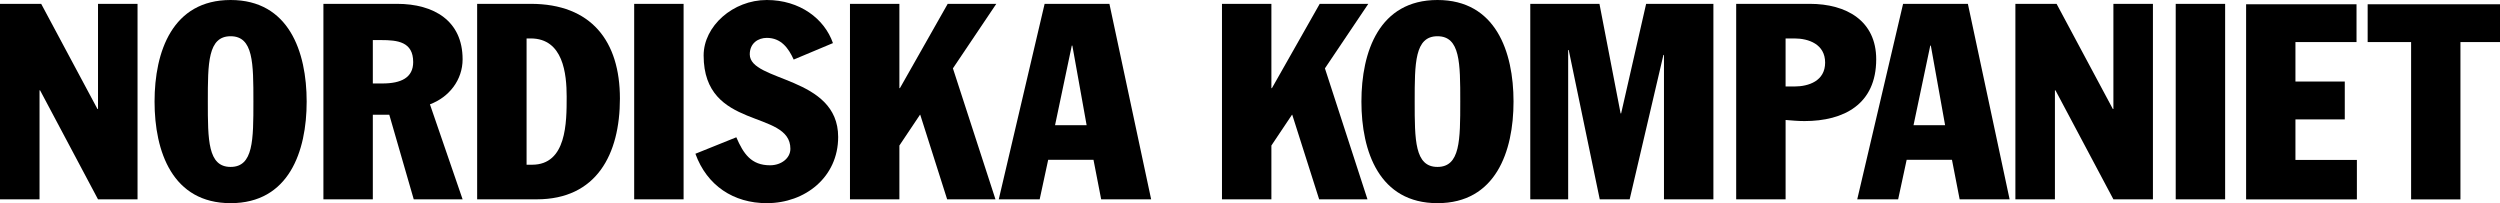
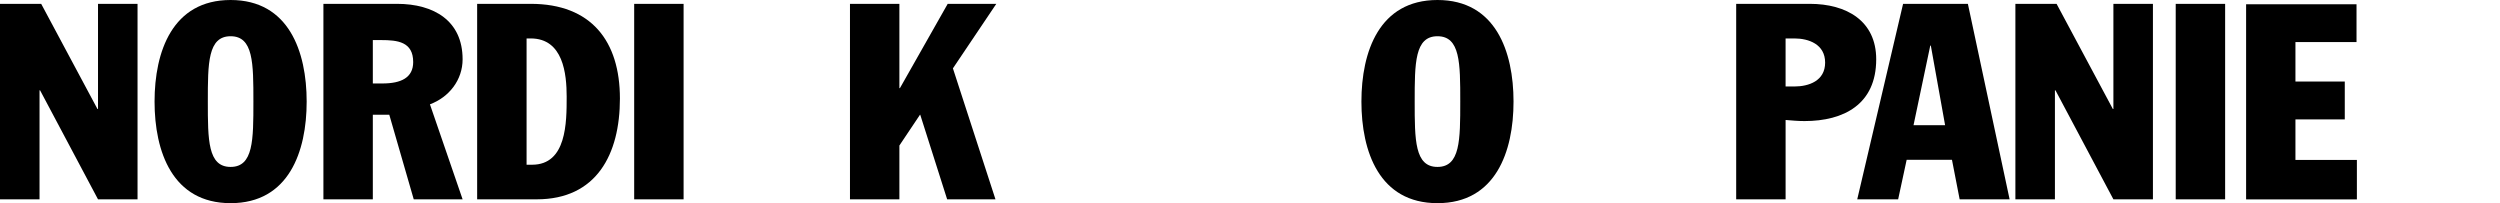
<svg xmlns="http://www.w3.org/2000/svg" version="1.1" id="Layer_1" x="0px" y="0px" viewBox="0 0 1920 156.03" style="enable-background:new 0 0 1920 156.03;" xml:space="preserve">
  <g>
    <g>
      <path d="M75.27,153.08L30.78,69.37h-0.42v83.71H0V2.95h31.63l43.22,80.76h0.42V2.95h30.36v150.13H75.27z" />
      <path d="M177.11,156.03c-44.7,0-58.41-39.64-58.41-78.01c0-38.38,13.7-78.02,58.41-78.02c44.7,0,58.41,39.64,58.41,78.02    C235.52,116.39,221.81,156.03,177.11,156.03z M177.11,27.83c-17.5,0-17.5,20.66-17.5,50.18c0,29.52,0,50.18,17.5,50.18    c17.5,0,17.5-20.66,17.5-50.18C194.61,48.5,194.61,27.83,177.11,27.83z" />
      <path d="M317.75,153.08l-18.77-64.94h-12.65v64.94h-37.95V2.95h56.51c28.46,0,50.39,13.07,50.39,42.59    c0,15.81-10.33,29.1-25.09,34.58l25.09,72.95H317.75z M292.66,30.78h-6.33V64.1h7.38c14.34,0,23.62-4.43,23.62-16.45    C317.32,32.05,305.31,30.78,292.66,30.78z" />
      <path d="M412.2,153.08h-45.75V2.95h41.12c46.6,0,68.53,28.68,68.53,72.74C476.09,118.5,458.17,153.08,412.2,153.08z M407.57,29.52    h-3.16v96.99h4.22c26.57,0,26.57-32.47,26.57-52.29C435.19,56.93,432.66,29.52,407.57,29.52z" />
      <path d="M487.05,153.08V2.95h37.95v150.13H487.05z" />
-       <path d="M588.89,156.03c-25.51,0-45.97-13.49-54.82-37.95l31.42-12.65c5.48,12.65,11.39,21.51,25.93,21.51    c8.65,0,15.6-5.48,15.6-12.65c0-30.57-66.63-13.71-66.63-71.69C540.4,20.03,562.96,0,588.89,0c25.3,0,44.28,14.34,50.81,33.1    l-30.15,12.65c-4.01-8.86-9.7-16.66-20.66-16.66c-6.54,0-13.07,4.01-13.07,12.65c0,21.3,67.89,16.45,67.89,63.47    C643.71,136,618.41,156.03,588.89,156.03z" />
      <path d="M731.84,52.5l32.68,100.58h-37.11l-20.66-64.94h-0.21l-15.81,23.62v41.33h-37.95V2.95h37.95v64.73h0.42l36.69-64.73h37.32    L731.84,52.5z" />
-       <path d="M845.7,153.08l-5.9-30.36h-34.79l-6.54,30.36h-31.42L802.27,2.95h49.76l32.05,150.13H845.7z M823.56,35h-0.42    l-12.86,61.15h24.25L823.56,35z" />
-       <path d="M1017.54,52.5l32.68,100.58h-37.11l-20.66-64.94h-0.21l-15.81,23.62v41.33h-37.95V2.95h37.95v64.73h0.42l36.69-64.73    h37.32L1017.54,52.5z" />
      <path d="M1103.98,156.03c-44.7,0-58.41-39.64-58.41-78.01c0-38.38,13.71-78.02,58.41-78.02c44.7,0,58.41,39.64,58.41,78.02    C1162.39,116.39,1148.68,156.03,1103.98,156.03z M1103.98,27.83c-17.5,0-17.5,20.66-17.5,50.18c0,29.52,0,50.18,17.5,50.18    c17.5,0,17.5-20.66,17.5-50.18C1121.49,48.5,1121.49,27.83,1103.98,27.83z" />
-       <path d="M1277.93,153.08V42.17h-0.42l-25.93,110.91h-22.98l-23.83-114.7h-0.42v114.7h-29.1V2.95h53.13l16.24,84.13h0.42    l19.19-84.13h51.66v150.13H1277.93z" />
      <path d="M1385.89,92.98c-4.85,0-9.7-0.42-14.55-0.84v60.94h-37.95V2.95h56.51c28.25,0,51.03,13.07,51.03,42.59    C1440.92,80.12,1416.04,92.98,1385.89,92.98z M1378.08,29.52h-6.75v36.9h6.75c10.96,0,23.62-4.22,23.62-18.34    C1401.7,33.95,1389.05,29.52,1378.08,29.52z" />
      <path d="M1505.01,153.08l-5.9-30.36h-34.79l-6.54,30.36h-31.42l35.21-150.13h49.76l32.05,150.13H1505.01z M1482.87,35h-0.42    l-12.86,61.15h24.25L1482.87,35z" />
      <path d="M1623.09,153.08l-44.49-83.71h-0.42v83.71h-30.36V2.95h31.63l43.22,80.76h0.42V2.95h30.36v150.13H1623.09z" />
      <path d="M1670.95,153.08V2.95h37.95v150.13H1670.95z" />
    </g>
    <path d="M1725.01,153.15V3.28h84.8v29.05h-46.91v30.31h37.89v29.05h-37.89v31.15h47.19v30.31H1725.01z" />
-     <path d="M1889.62,32.33v120.83h-37.89V32.33h-33.37V3.28H1920v29.05H1889.62z" />
  </g>
</svg>